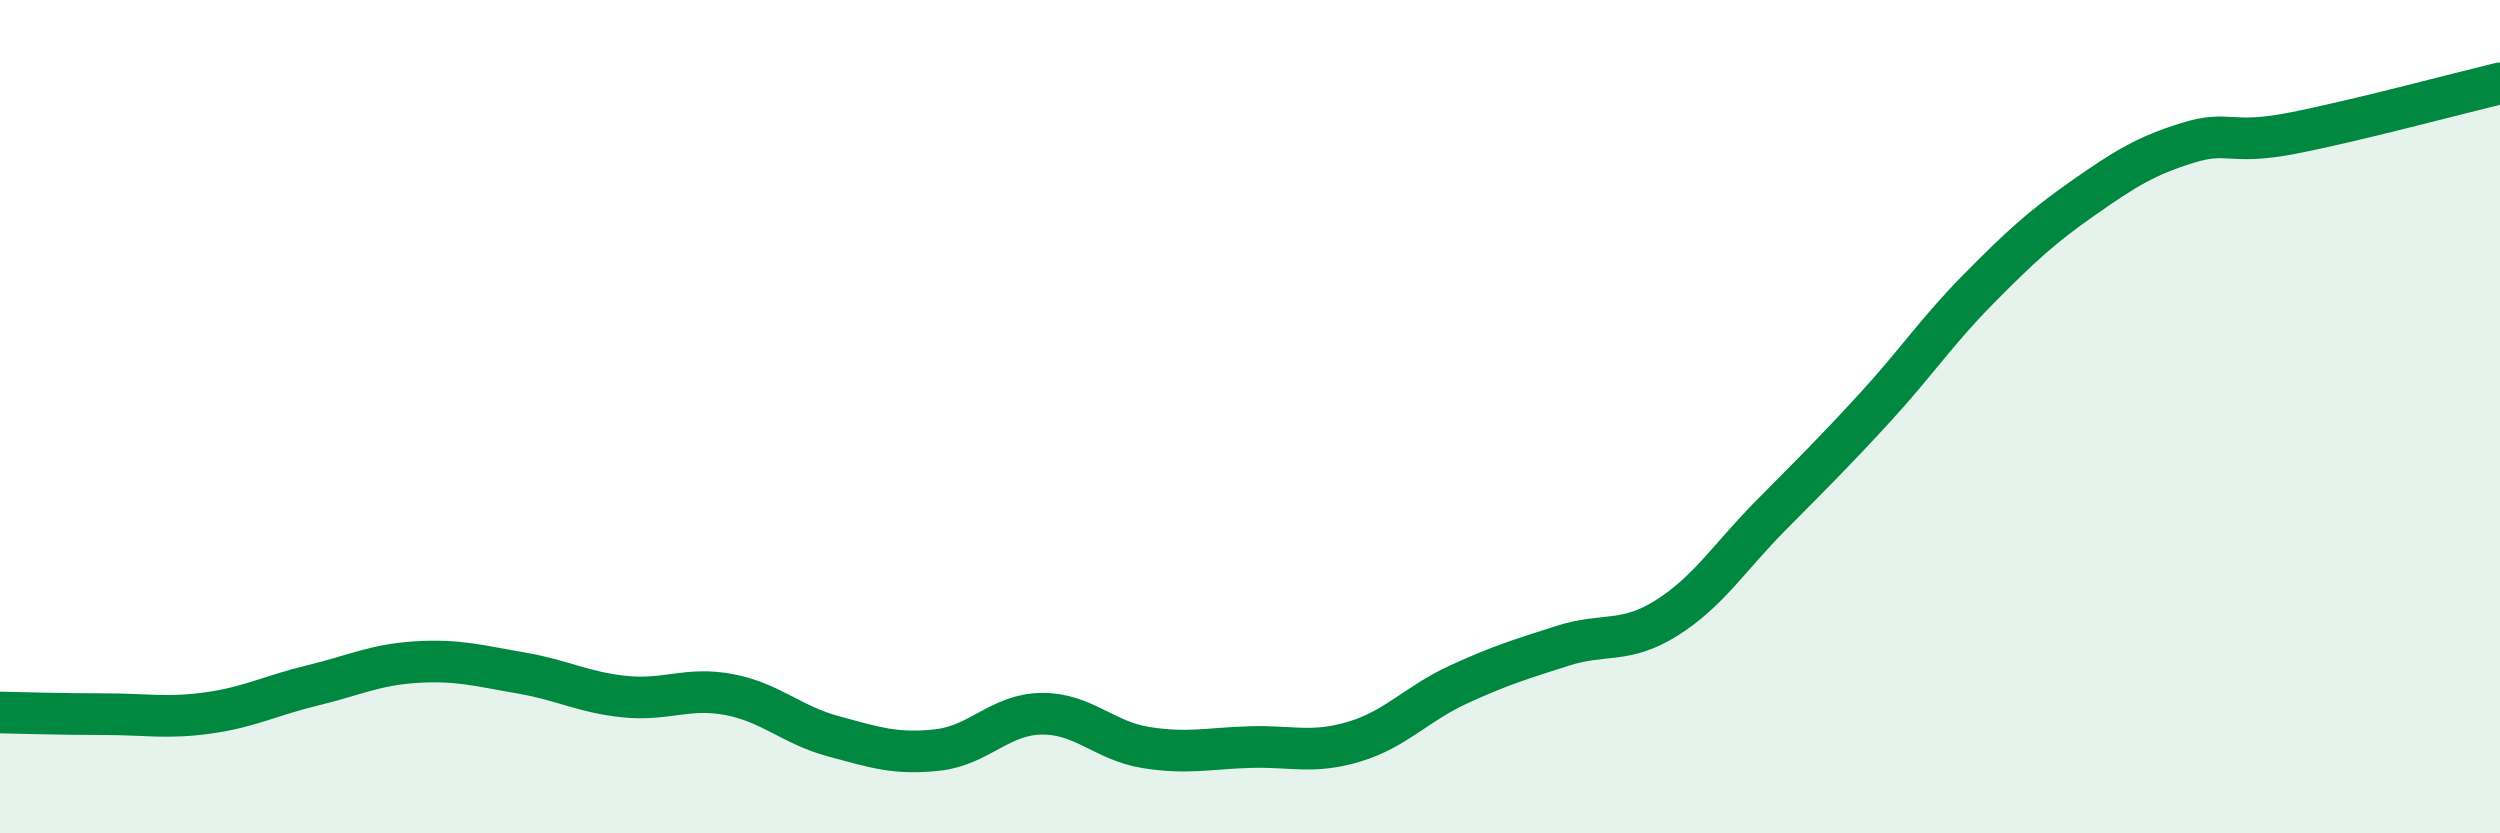
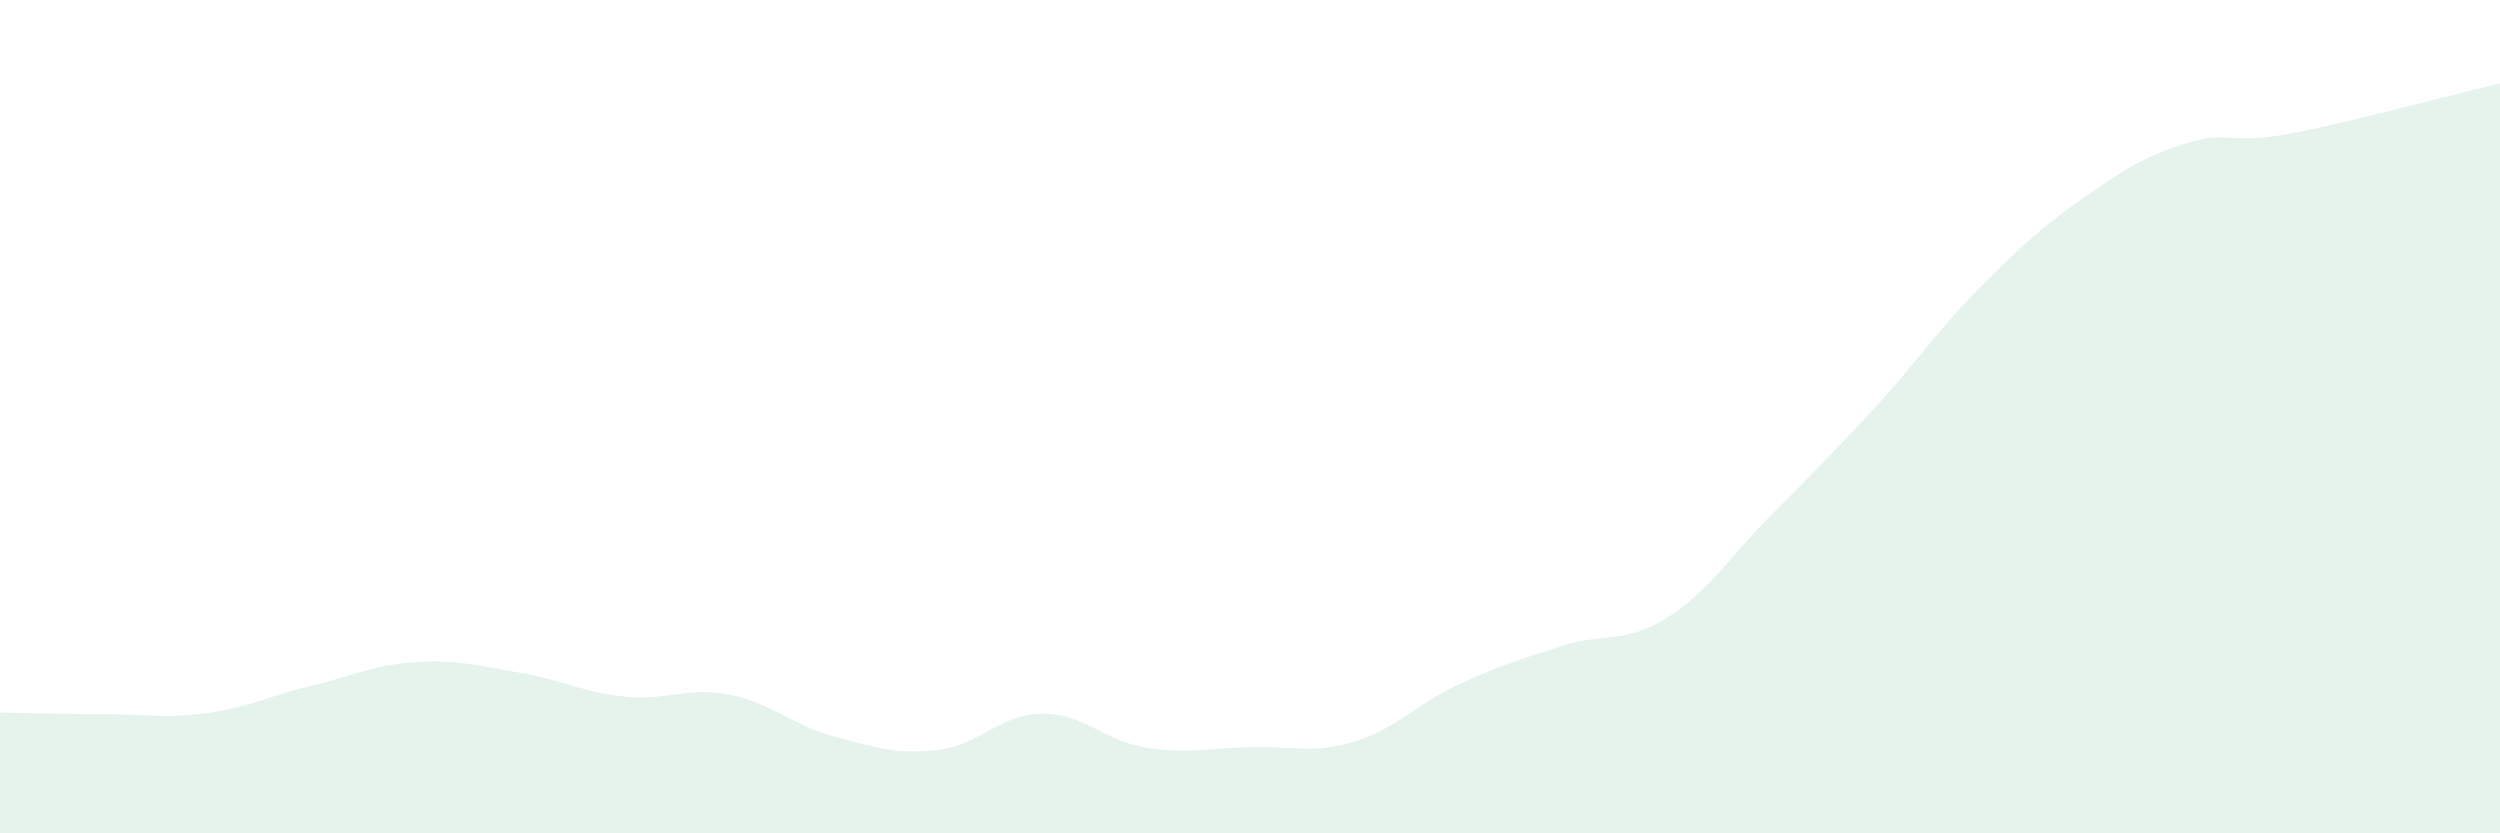
<svg xmlns="http://www.w3.org/2000/svg" width="60" height="20" viewBox="0 0 60 20">
  <path d="M 0,17.1 C 0.5,17.11 1.5,17.14 2.5,17.14 C 3.5,17.14 4,17.25 5,17.11 C 6,16.97 6.5,16.69 7.5,16.45 C 8.5,16.21 9,15.95 10,15.89 C 11,15.83 11.5,15.98 12.5,16.15 C 13.5,16.32 14,16.62 15,16.72 C 16,16.82 16.5,16.48 17.5,16.67 C 18.5,16.86 19,17.4 20,17.67 C 21,17.94 21.5,18.11 22.5,18 C 23.5,17.89 24,17.14 25,17.13 C 26,17.12 26.5,17.78 27.5,17.94 C 28.5,18.1 29,17.96 30,17.93 C 31,17.9 31.5,18.1 32.5,17.8 C 33.5,17.5 34,16.89 35,16.43 C 36,15.97 36.5,15.82 37.5,15.5 C 38.5,15.18 39,15.46 40,14.83 C 41,14.2 41.5,13.38 42.5,12.37 C 43.5,11.36 44,10.87 45,9.78 C 46,8.69 46.5,7.93 47.5,6.92 C 48.5,5.91 49,5.45 50,4.75 C 51,4.05 51.5,3.74 52.5,3.43 C 53.5,3.12 53.5,3.49 55,3.2 C 56.5,2.91 59,2.24 60,2L60 20L0 20Z" fill="#008740" opacity="0.1" stroke-linecap="round" stroke-linejoin="round" />
-   <path d="M 0,17.1 C 0.5,17.11 1.5,17.14 2.5,17.14 C 3.5,17.14 4,17.25 5,17.11 C 6,16.97 6.5,16.69 7.5,16.45 C 8.5,16.21 9,15.95 10,15.89 C 11,15.83 11.5,15.98 12.5,16.15 C 13.5,16.32 14,16.62 15,16.72 C 16,16.82 16.5,16.48 17.5,16.67 C 18.5,16.86 19,17.4 20,17.67 C 21,17.94 21.5,18.11 22.5,18 C 23.5,17.89 24,17.14 25,17.13 C 26,17.12 26.5,17.78 27.5,17.94 C 28.5,18.1 29,17.96 30,17.93 C 31,17.9 31.5,18.1 32.5,17.8 C 33.5,17.5 34,16.89 35,16.43 C 36,15.97 36.5,15.82 37.5,15.5 C 38.5,15.18 39,15.46 40,14.83 C 41,14.2 41.5,13.38 42.5,12.37 C 43.5,11.36 44,10.87 45,9.78 C 46,8.69 46.5,7.93 47.5,6.92 C 48.5,5.91 49,5.45 50,4.75 C 51,4.05 51.5,3.74 52.5,3.43 C 53.5,3.12 53.5,3.49 55,3.2 C 56.5,2.91 59,2.24 60,2" stroke="#008740" stroke-width="1" fill="none" stroke-linecap="round" stroke-linejoin="round" />
</svg>